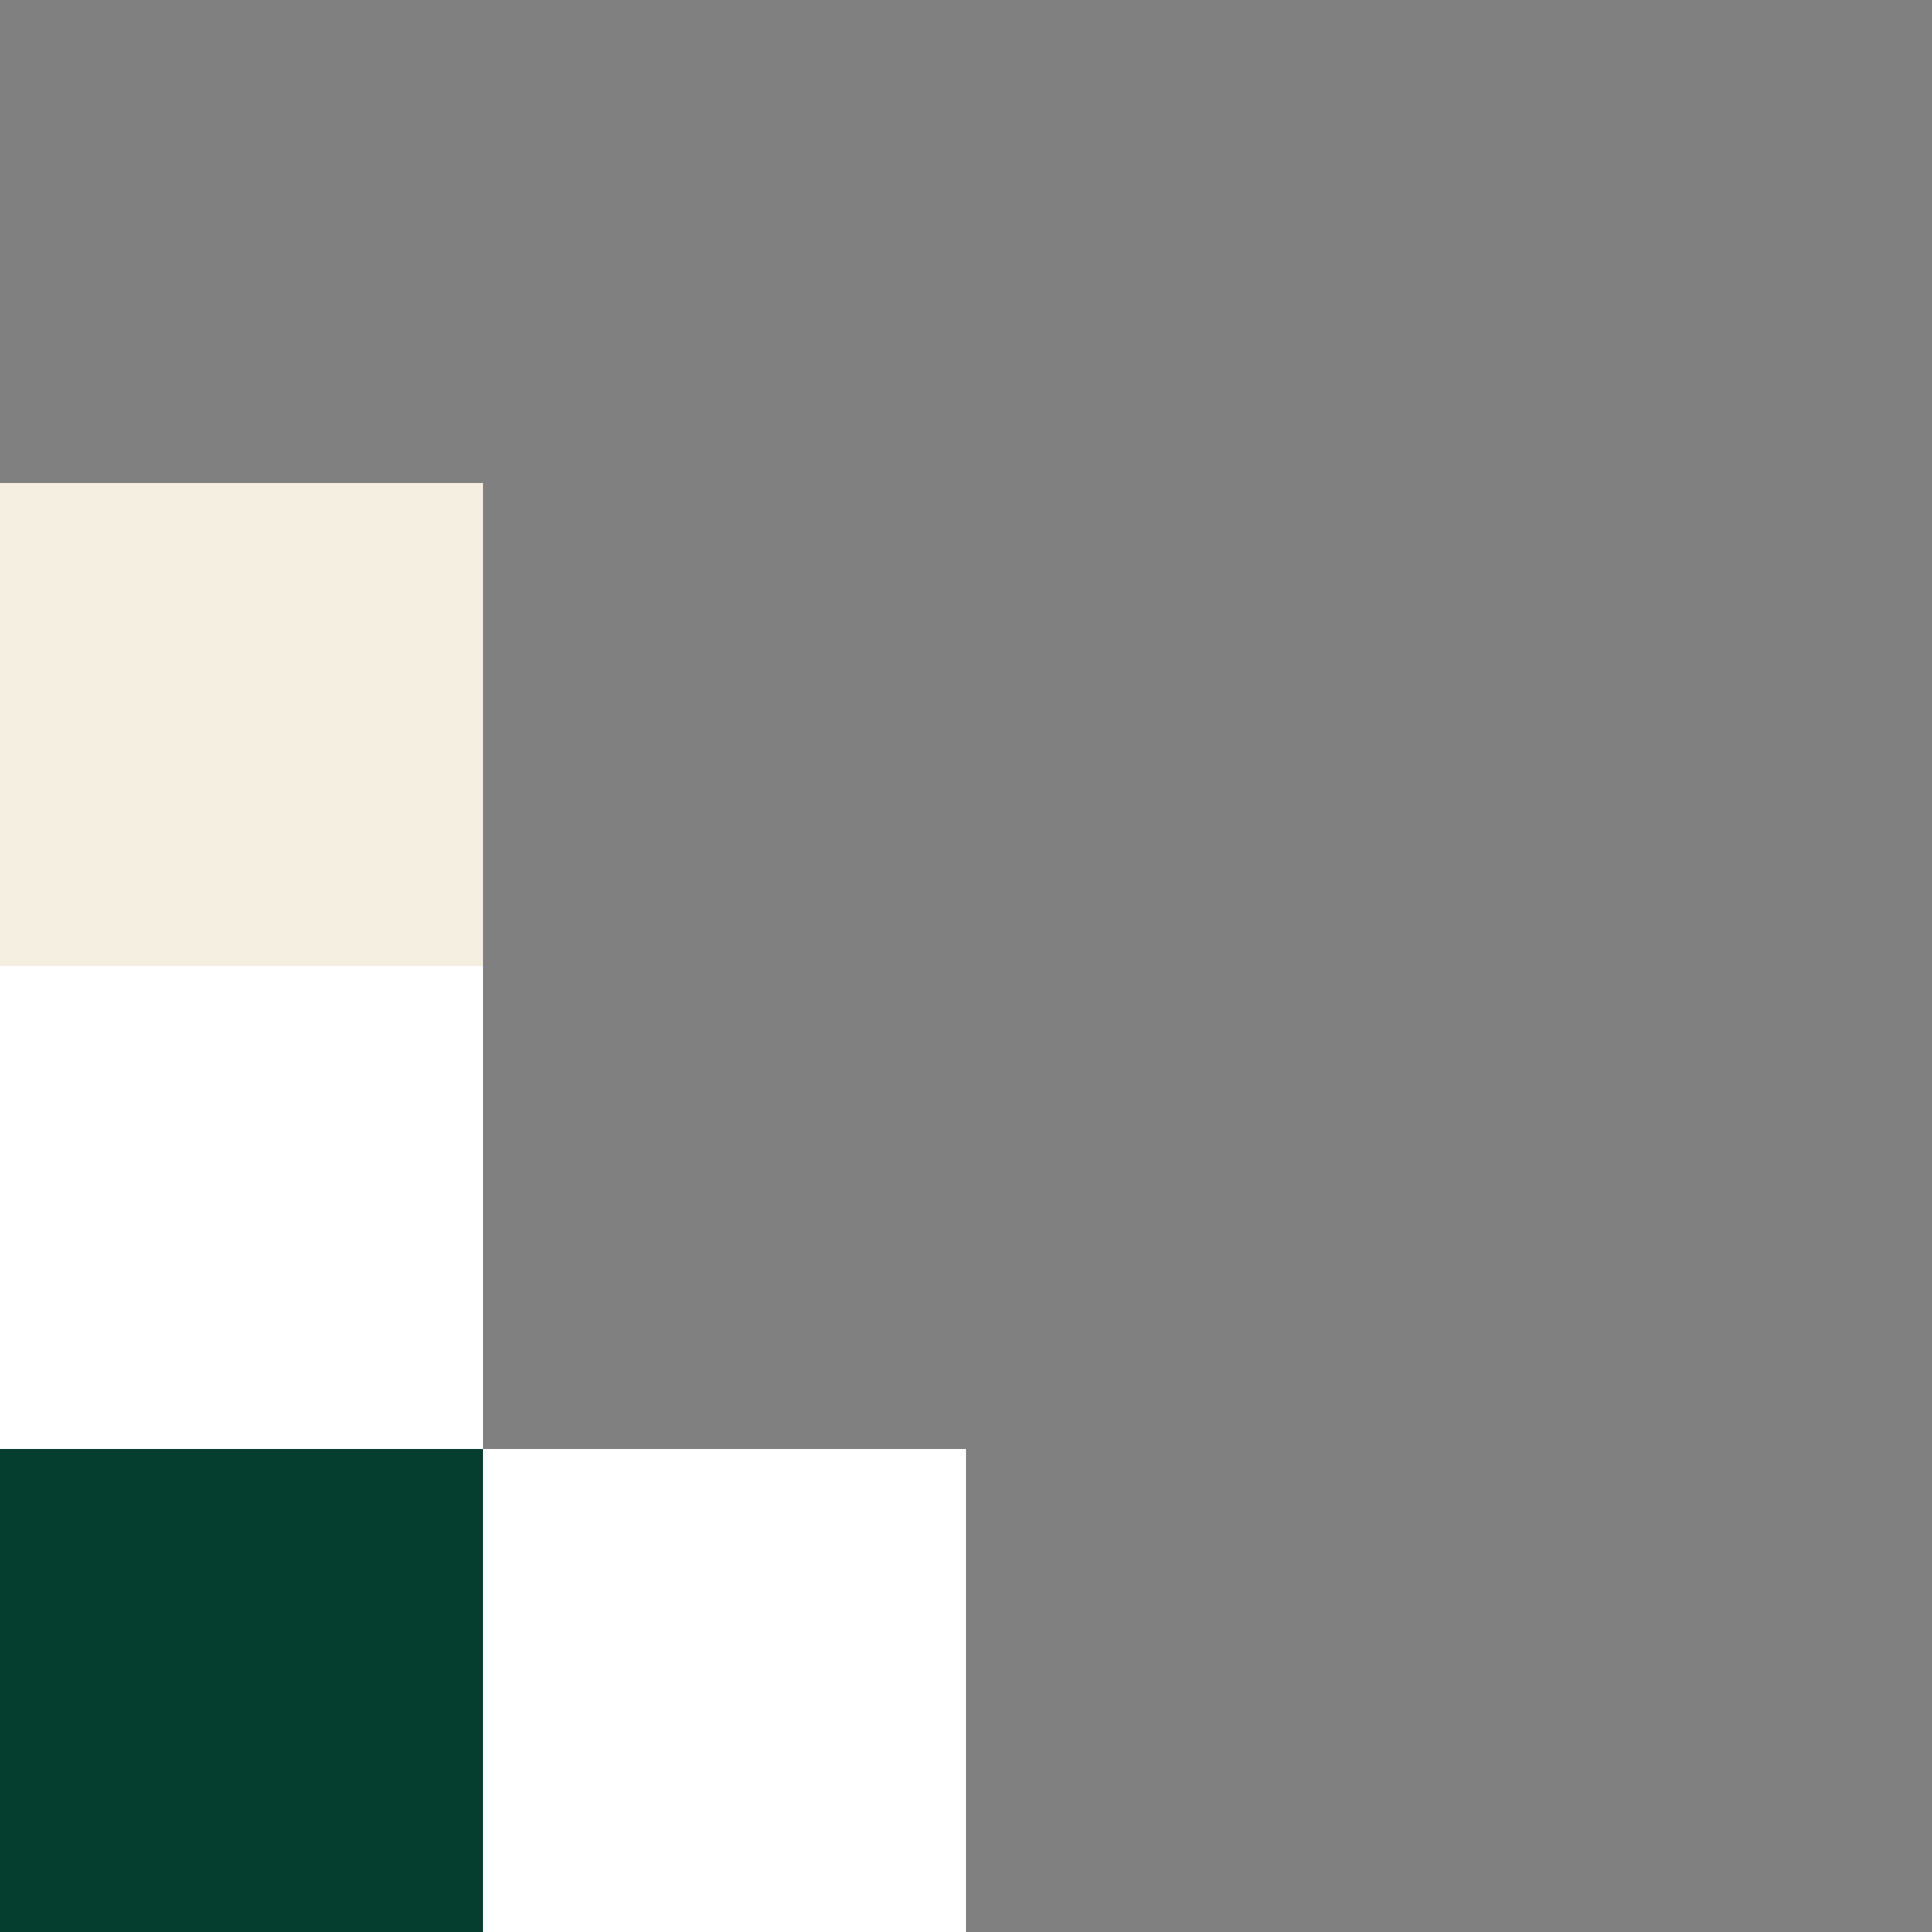
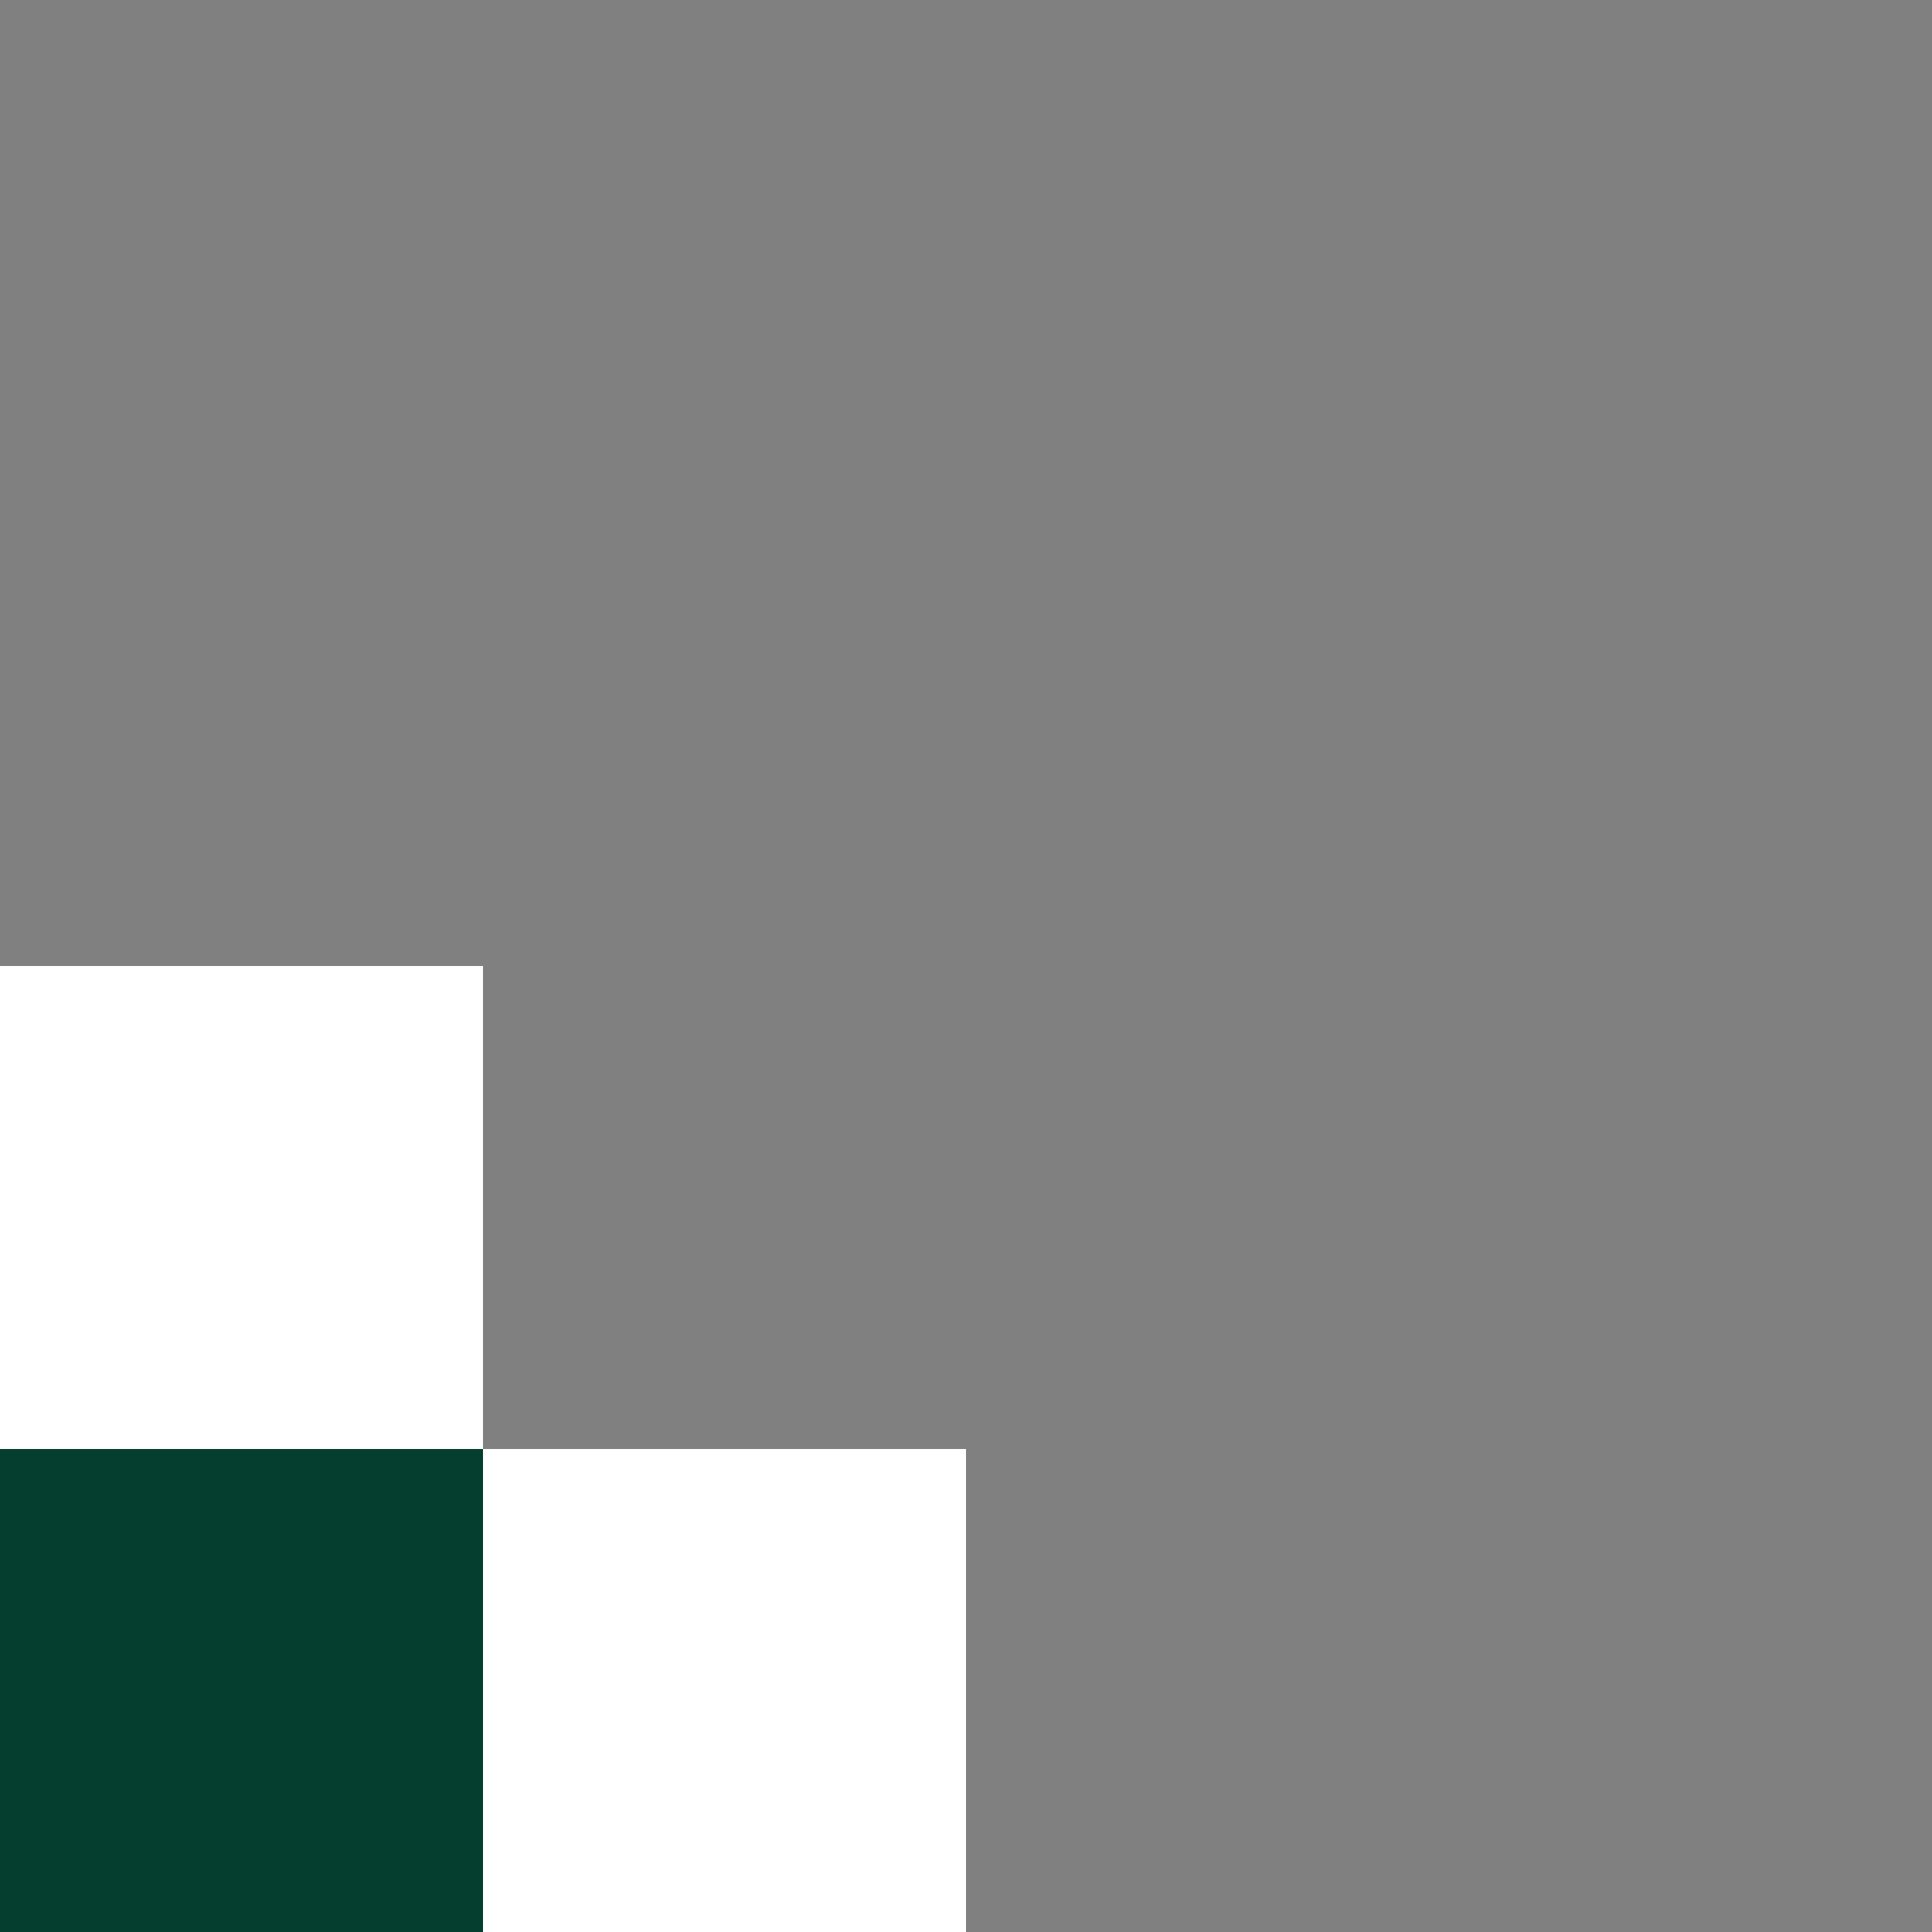
<svg xmlns="http://www.w3.org/2000/svg" width="756" height="756" viewBox="0 0 756 756" fill="none">
  <rect x="0" y="0" width="756" height="756" fill="#808080" stroke="none" />
  <rect y="378" width="189" height="189" fill="white" />
  <rect x="189" y="567" width="189" height="189" fill="white" />
-   <rect y="189" width="189" height="189" fill="#F5EFE1" />
  <rect y="567" width="189" height="189" fill="#053E2F" />
</svg>